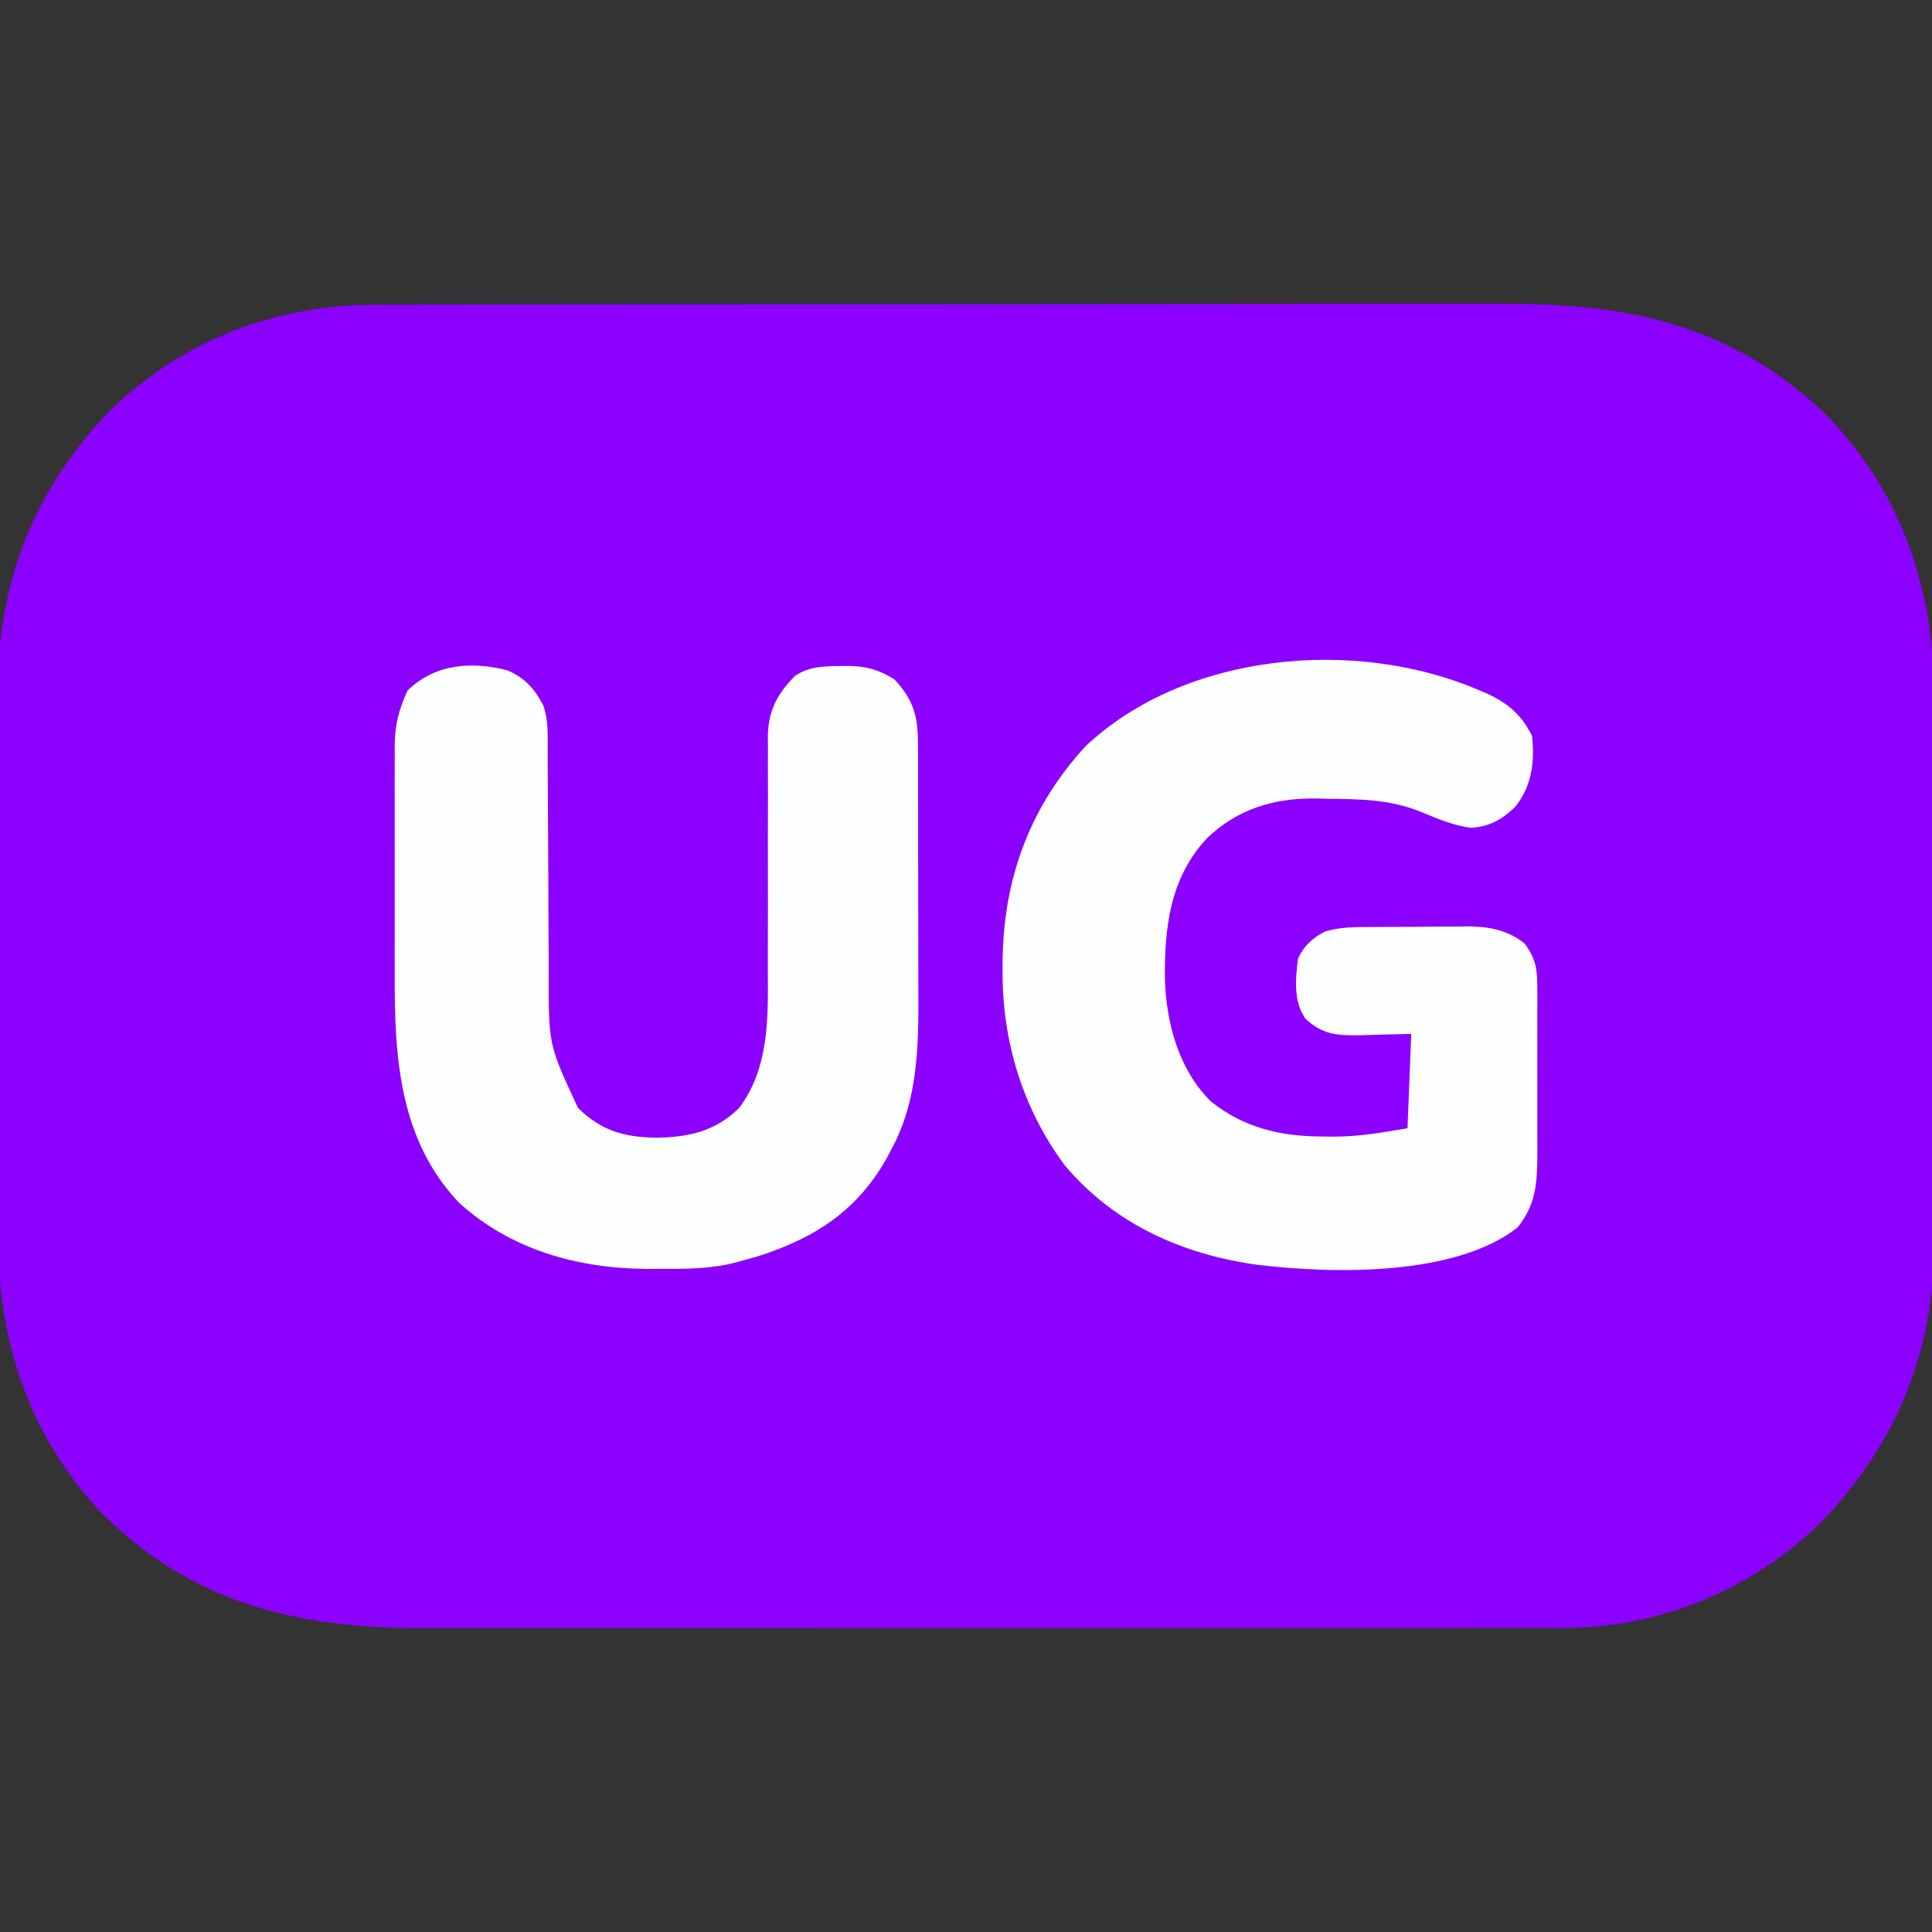
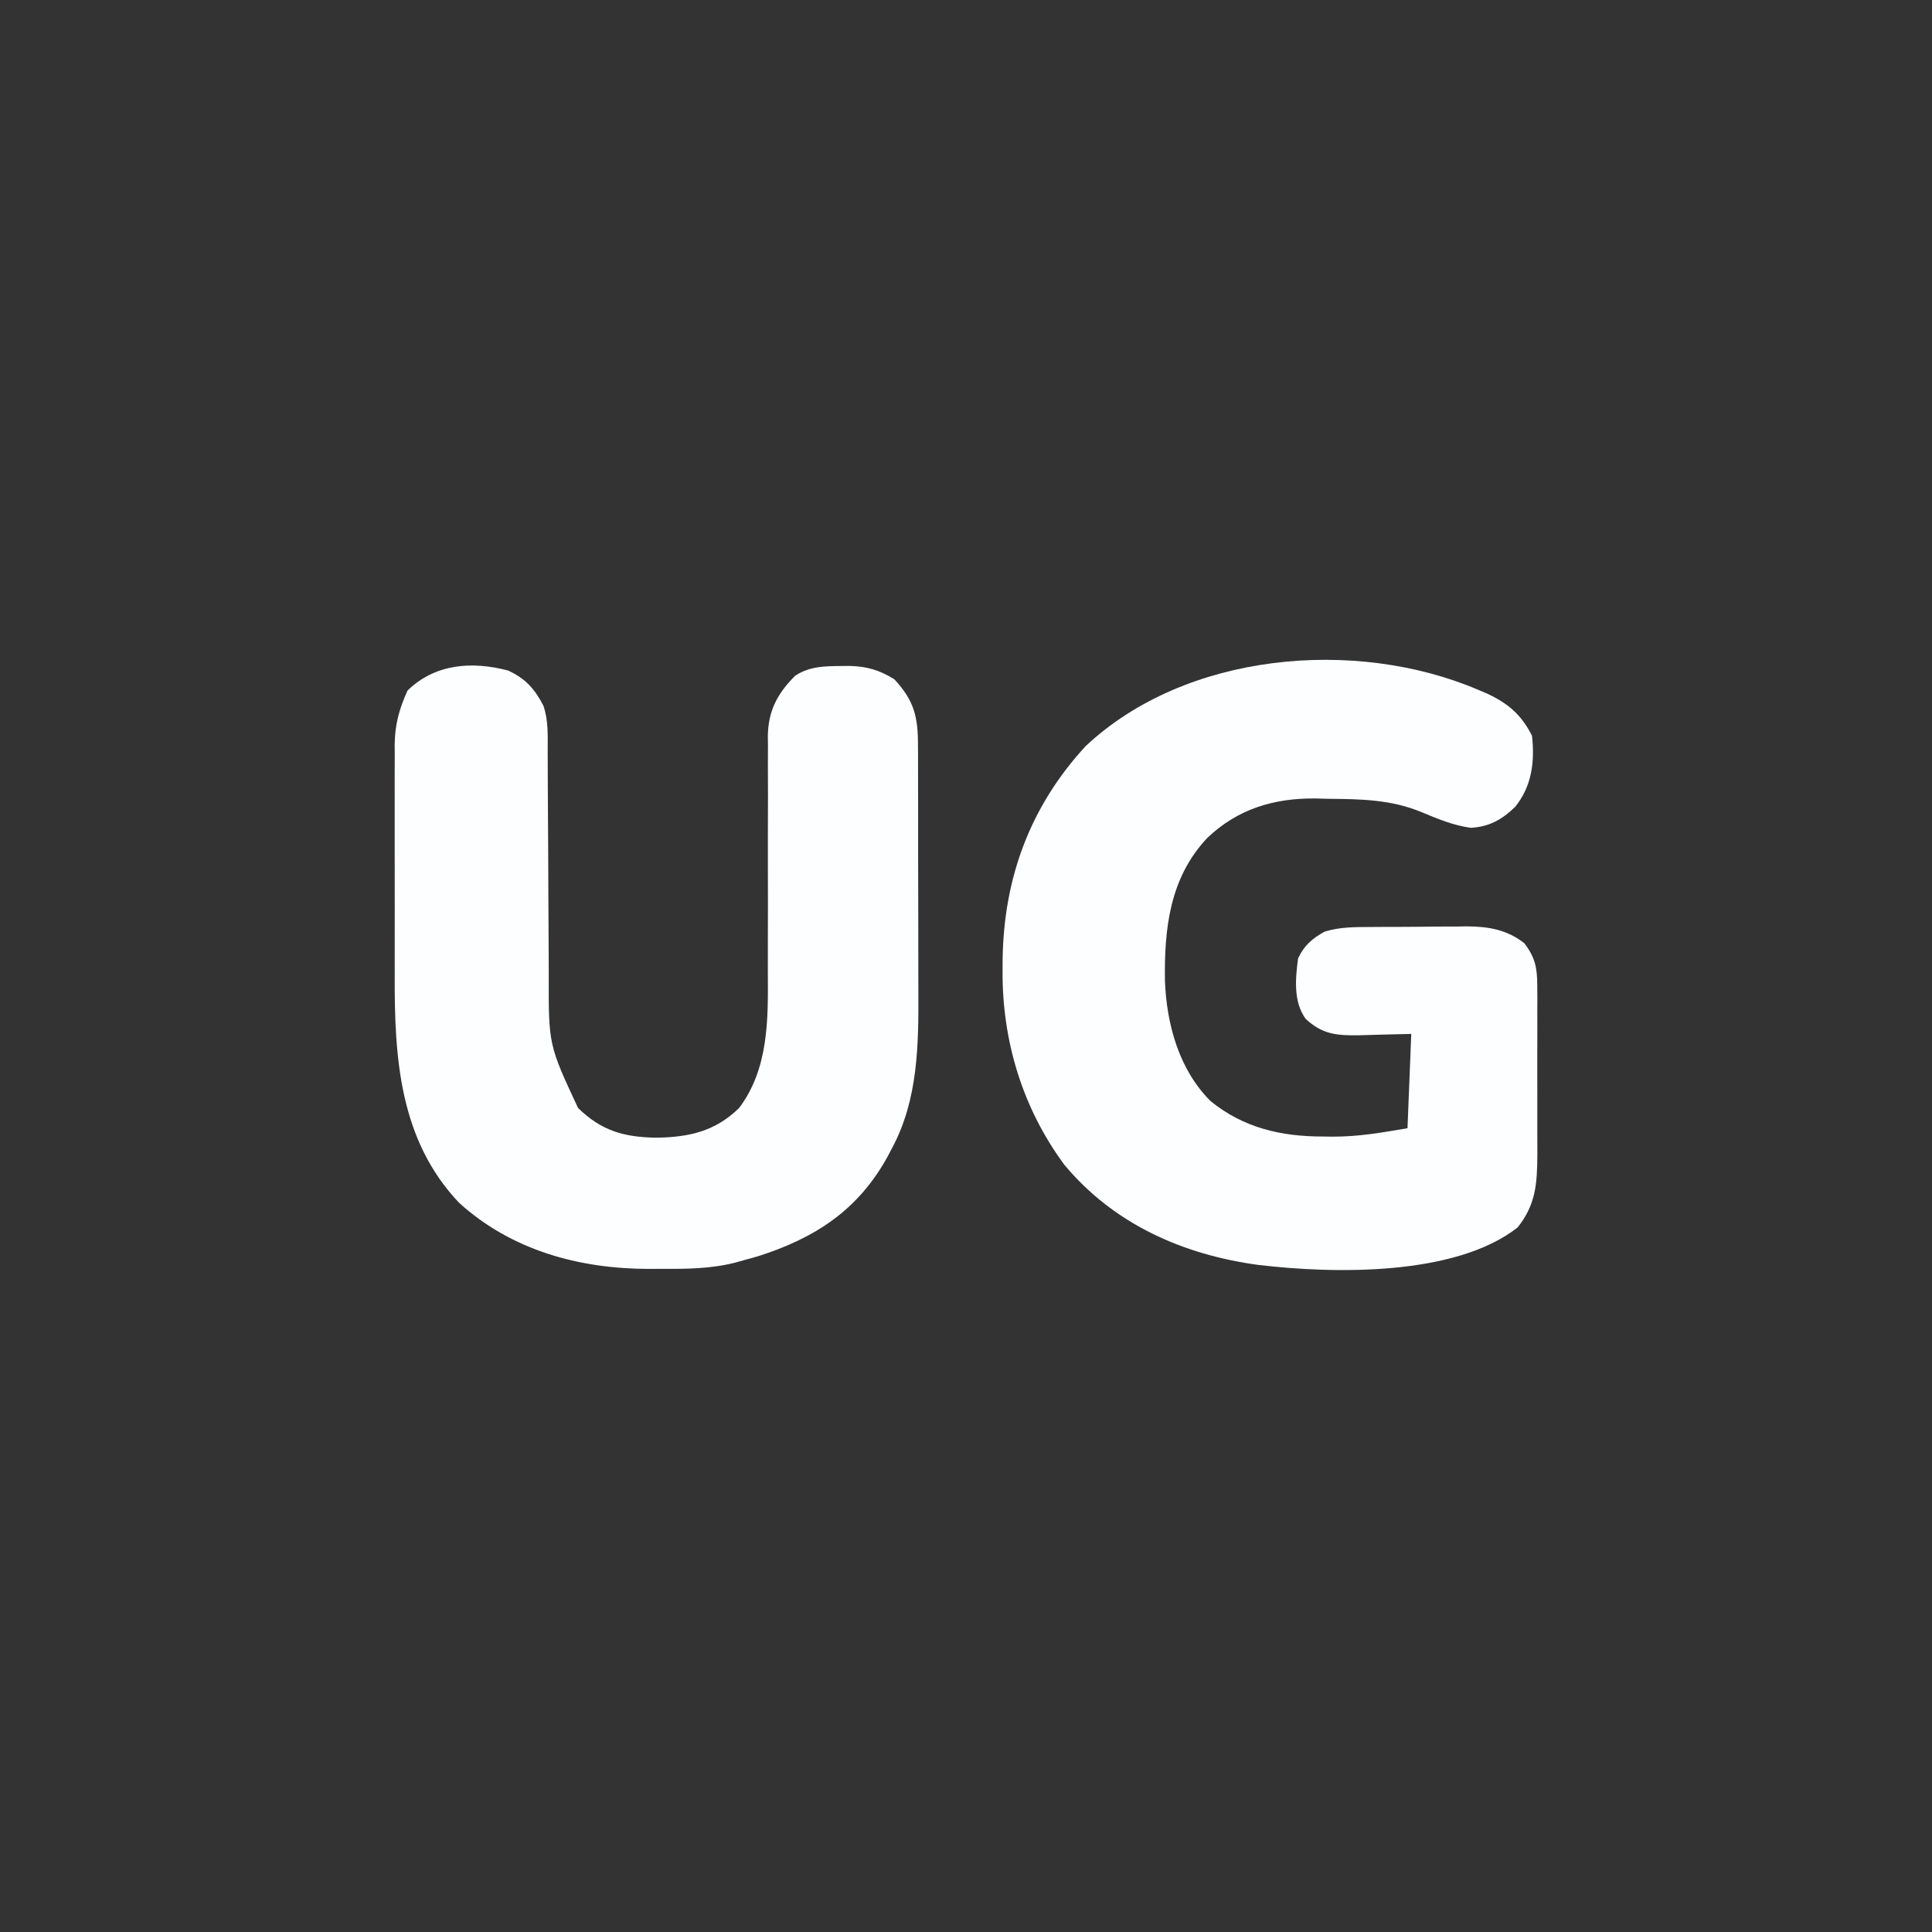
<svg xmlns="http://www.w3.org/2000/svg" width="512" height="512" viewBox="0 0 512 512" fill="none">
  <rect x="0" y="0" width="512" height="512" fill="#333333" stroke="none" />
  <g clip-path="url(#clip0_206_2)">
-     <path d="M100.109 80.733C101.509 80.729 102.908 80.724 104.307 80.719C108.124 80.707 111.941 80.707 115.757 80.709C119.885 80.71 124.013 80.699 128.14 80.689C136.218 80.673 144.295 80.667 152.372 80.666C158.943 80.665 165.514 80.661 172.085 80.654C190.743 80.637 209.402 80.628 228.06 80.629C229.567 80.629 229.567 80.629 231.105 80.629C232.111 80.629 233.116 80.63 234.153 80.63C250.442 80.63 266.731 80.611 283.021 80.583C299.775 80.554 316.529 80.541 333.283 80.542C342.677 80.543 352.072 80.538 361.466 80.516C369.467 80.498 377.468 80.493 385.469 80.507C389.545 80.513 393.62 80.514 397.695 80.496C431.722 80.36 459.384 85.996 484.598 110.527C504.419 131.39 512.671 156.702 512.518 185.098C512.523 186.825 512.53 188.552 512.539 190.279C512.557 194.911 512.55 199.543 512.537 204.176C512.527 209.06 512.537 213.944 512.543 218.828C512.55 227.025 512.541 235.222 512.522 243.419C512.5 252.85 512.507 262.28 512.529 271.711C512.547 279.857 512.549 288.004 512.539 296.151C512.533 300.995 512.532 305.838 512.545 310.682C512.557 315.24 512.549 319.797 512.526 324.354C512.52 326.01 512.522 327.667 512.531 329.324C512.67 357.824 502.787 382.325 483 403C465.096 420.829 440.67 431.228 415.378 431.406C414.108 431.4 412.838 431.394 411.53 431.388C410.128 431.392 408.726 431.397 407.325 431.404C403.515 431.418 399.705 431.414 395.894 431.407C391.769 431.402 387.643 431.415 383.518 431.425C375.451 431.442 367.384 431.443 359.318 431.438C352.755 431.434 346.193 431.435 339.631 431.44C338.694 431.441 337.758 431.442 336.793 431.443C334.89 431.444 332.987 431.446 331.084 431.447C313.264 431.461 295.445 431.456 277.626 431.444C261.356 431.434 245.087 431.447 228.817 431.471C212.076 431.495 195.336 431.505 178.595 431.498C169.211 431.495 159.826 431.497 150.442 431.515C142.452 431.529 134.462 431.53 126.472 431.513C122.403 431.504 118.334 431.502 114.265 431.517C80.257 431.637 52.601 425.989 27.402 401.473C7.581 380.61 -0.671 355.298 -0.518 326.902C-0.523 325.175 -0.53 323.448 -0.539 321.721C-0.557 317.089 -0.55 312.457 -0.537 307.824C-0.527 302.94 -0.537 298.056 -0.543 293.172C-0.55 284.975 -0.541 276.778 -0.521 268.581C-0.5 259.15 -0.507 249.72 -0.529 240.289C-0.547 232.143 -0.549 223.996 -0.539 215.849C-0.533 211.005 -0.532 206.162 -0.545 201.318C-0.557 196.76 -0.548 192.203 -0.526 187.646C-0.52 185.99 -0.522 184.333 -0.531 182.676C-0.671 153.943 9.371 129.119 29.527 108.402C49.056 89.848 73.333 80.668 100.109 80.733Z" fill="#8C00FF" />
    <path d="M391.75 182.812C392.502 183.132 393.253 183.451 394.028 183.779C399.581 186.344 403.206 189.412 406 195C406.743 201.891 405.984 208.281 401.559 213.797C398.074 217.192 394.682 219.097 389.793 219.383C385.231 218.757 381.079 217.05 376.848 215.274C368.636 211.837 360.555 211.766 351.75 211.687C350.681 211.658 349.613 211.629 348.512 211.6C337.579 211.513 328.045 214.38 320 222C309.981 232.577 308.509 246.091 308.723 259.988C309.163 271.467 312.481 283.523 320.813 291.801C329.58 298.924 339.511 301.179 350.5 301.188C351.753 301.206 351.753 301.206 353.031 301.225C360.067 301.241 365.828 300.195 373 299C373.33 290.75 373.66 282.5 374 274C367.029 274.158 367.029 274.158 360.06 274.36C354.229 274.427 350.484 274.15 346 270C342.719 265.416 343.298 259.361 344 254C345.565 250.611 347.782 248.657 351.089 246.873C355.204 245.639 359.119 245.675 363.395 245.664C364.301 245.657 365.207 245.651 366.141 245.644C368.054 245.634 369.968 245.629 371.882 245.629C374.792 245.625 377.701 245.589 380.611 245.551C382.477 245.545 384.342 245.541 386.207 245.539C387.069 245.525 387.93 245.51 388.818 245.496C394.493 245.538 399.448 246.39 404 250C406.802 253.734 407.378 256.432 407.388 261.056C407.398 262.254 407.407 263.453 407.417 264.687C407.408 266.617 407.408 266.617 407.398 268.586C407.4 269.93 407.403 271.273 407.407 272.617C407.412 275.43 407.405 278.242 407.391 281.055C407.374 284.645 407.384 288.234 407.402 291.824C407.413 294.598 407.409 297.373 407.401 300.147C407.399 302.11 407.408 304.072 407.417 306.035C407.357 313.655 407.047 319.157 402.191 325.281C385.638 338.264 353.44 337.579 333.521 335.224C313.598 332.532 295.277 324.481 282.102 308.73C270.981 293.701 265.583 275.845 265.688 257.312C265.693 256.258 265.699 255.204 265.705 254.117C266.038 232.559 273.043 213.649 287.688 197.75C314.172 172.845 359.141 168.904 391.75 182.812Z" fill="#FCFEFF" />
-     <path d="M134.621 177.688C139.201 179.766 141.65 182.488 144 187C145.352 190.882 145.145 194.884 145.142 198.943C145.145 199.74 145.149 200.538 145.152 201.359C145.16 203.09 145.165 204.821 145.169 206.551C145.176 209.303 145.192 212.054 145.21 214.806C145.262 222.629 145.31 230.452 145.326 238.275C145.336 243.065 145.366 247.854 145.407 252.644C145.419 254.458 145.425 256.272 145.422 258.086C145.372 276.893 145.372 276.893 153.188 293.625C159.36 299.668 165.369 301.373 173.938 301.5C182.612 301.371 189.562 299.819 195.875 293.625C203.707 283.227 203.566 270.222 203.486 257.807C203.468 255.002 203.476 252.198 203.49 249.392C203.515 243.449 203.51 237.506 203.5 231.563C203.488 224.644 203.49 217.725 203.524 210.807C203.531 208.053 203.515 205.3 203.497 202.546C203.503 200.853 203.51 199.16 203.518 197.467C203.501 196.332 203.501 196.332 203.483 195.173C203.56 188.471 205.956 183.829 210.75 179.063C214.568 176.542 218.619 176.536 223.063 176.5C223.747 176.494 224.432 176.487 225.138 176.481C229.789 176.597 233.047 177.577 237 180C242.287 185.727 243.298 189.969 243.275 197.661C243.28 198.535 243.285 199.409 243.29 200.309C243.304 203.202 243.303 206.095 243.301 208.988C243.305 211.009 243.309 213.03 243.314 215.051C243.321 219.296 243.321 223.54 243.316 227.784C243.31 233.186 243.327 238.588 243.35 243.989C243.365 248.17 243.366 252.351 243.363 256.532C243.363 258.521 243.368 260.509 243.378 262.498C243.442 276.813 243.34 291.372 236.375 304.313C236.028 304.976 235.681 305.639 235.324 306.322C227.513 320.657 216.032 328.108 200.773 332.957C199.528 333.301 198.283 333.645 197 334C196.336 334.188 195.671 334.377 194.987 334.571C188.397 336.26 181.961 336.297 175.188 336.25C173.539 336.262 173.539 336.262 171.857 336.273C153.464 336.23 135.549 331.364 121.652 318.742C105.823 302.052 104.52 280.197 104.602 258.469C104.6 256.538 104.597 254.607 104.593 252.676C104.589 248.662 104.595 244.649 104.609 240.635C104.626 235.506 104.616 230.378 104.598 225.249C104.587 221.276 104.591 217.302 104.599 213.328C104.601 211.437 104.598 209.545 104.591 207.654C104.583 205.013 104.595 202.373 104.612 199.732C104.603 198.579 104.603 198.579 104.593 197.402C104.656 191.998 105.768 187.94 108 183C115.277 175.909 125.001 175.164 134.621 177.688Z" fill="#FDFEFF" />
+     <path d="M134.621 177.688C139.201 179.766 141.65 182.488 144 187C145.352 190.882 145.145 194.884 145.142 198.943C145.145 199.74 145.149 200.538 145.152 201.359C145.16 203.09 145.165 204.821 145.169 206.551C145.176 209.303 145.192 212.054 145.21 214.806C145.262 222.629 145.31 230.452 145.326 238.275C145.336 243.065 145.366 247.854 145.407 252.644C145.419 254.458 145.425 256.272 145.422 258.086C145.372 276.893 145.372 276.893 153.188 293.625C159.36 299.668 165.369 301.373 173.938 301.5C182.612 301.371 189.562 299.819 195.875 293.625C203.707 283.227 203.566 270.222 203.486 257.807C203.468 255.002 203.476 252.198 203.49 249.392C203.515 243.449 203.51 237.506 203.5 231.563C203.488 224.644 203.49 217.725 203.524 210.807C203.531 208.053 203.515 205.3 203.497 202.546C203.503 200.853 203.51 199.16 203.518 197.467C203.501 196.332 203.501 196.332 203.483 195.173C203.56 188.471 205.956 183.829 210.75 179.063C214.568 176.542 218.619 176.536 223.063 176.5C223.747 176.494 224.432 176.487 225.138 176.481C229.789 176.597 233.047 177.577 237 180C242.287 185.727 243.298 189.969 243.275 197.661C243.28 198.535 243.285 199.409 243.29 200.309C243.304 203.202 243.303 206.095 243.301 208.988C243.305 211.009 243.309 213.03 243.314 215.051C243.321 219.296 243.321 223.54 243.316 227.784C243.31 233.186 243.327 238.588 243.35 243.989C243.365 248.17 243.366 252.351 243.363 256.532C243.363 258.521 243.368 260.509 243.378 262.498C243.442 276.813 243.34 291.372 236.375 304.313C236.028 304.976 235.681 305.639 235.324 306.322C227.513 320.657 216.032 328.108 200.773 332.957C199.528 333.301 198.283 333.645 197 334C196.336 334.188 195.671 334.377 194.987 334.571C188.397 336.26 181.961 336.297 175.188 336.25C173.539 336.262 173.539 336.262 171.857 336.273C153.464 336.23 135.549 331.364 121.652 318.742C105.823 302.052 104.52 280.197 104.602 258.469C104.589 248.662 104.595 244.649 104.609 240.635C104.626 235.506 104.616 230.378 104.598 225.249C104.587 221.276 104.591 217.302 104.599 213.328C104.601 211.437 104.598 209.545 104.591 207.654C104.583 205.013 104.595 202.373 104.612 199.732C104.603 198.579 104.603 198.579 104.593 197.402C104.656 191.998 105.768 187.94 108 183C115.277 175.909 125.001 175.164 134.621 177.688Z" fill="#FDFEFF" />
  </g>
  <defs>
    <clipPath id="clip0_206_2">
      <rect width="512" height="512" fill="white" />
    </clipPath>
  </defs>
</svg>